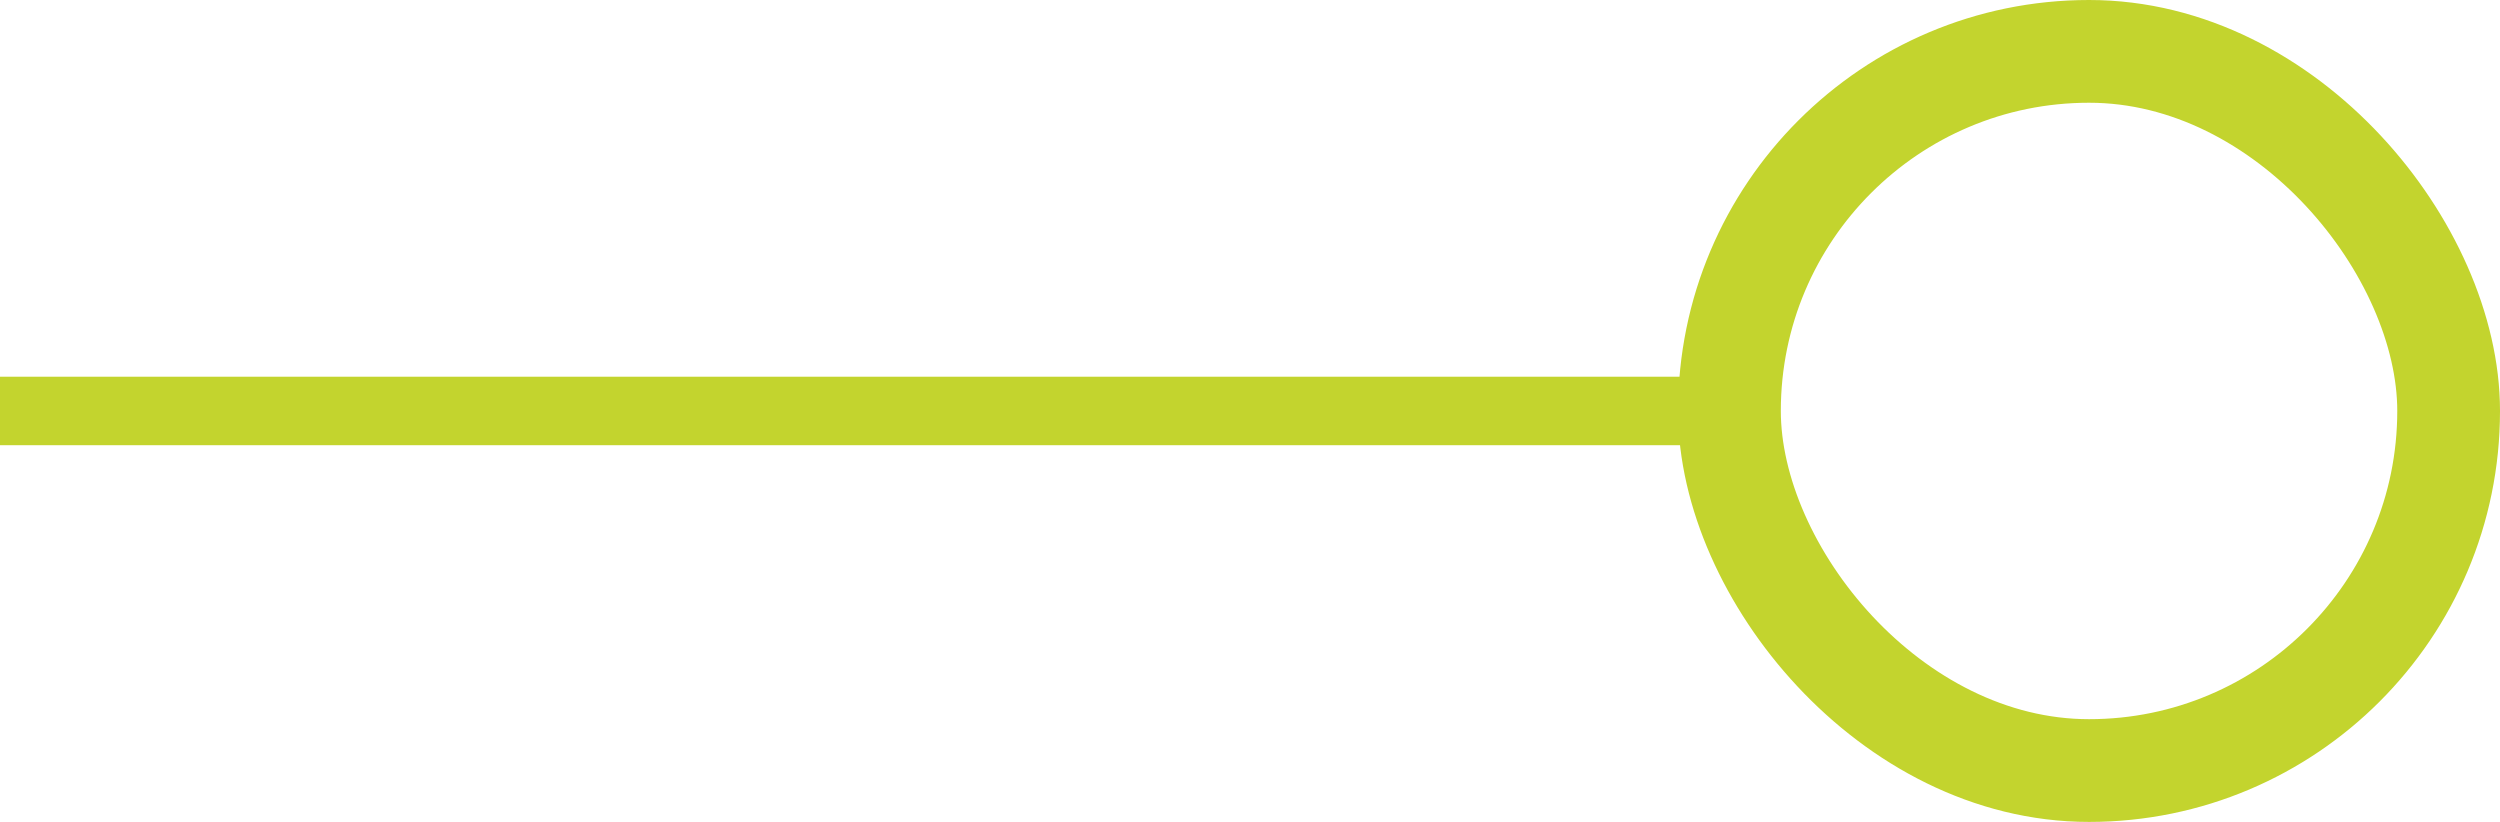
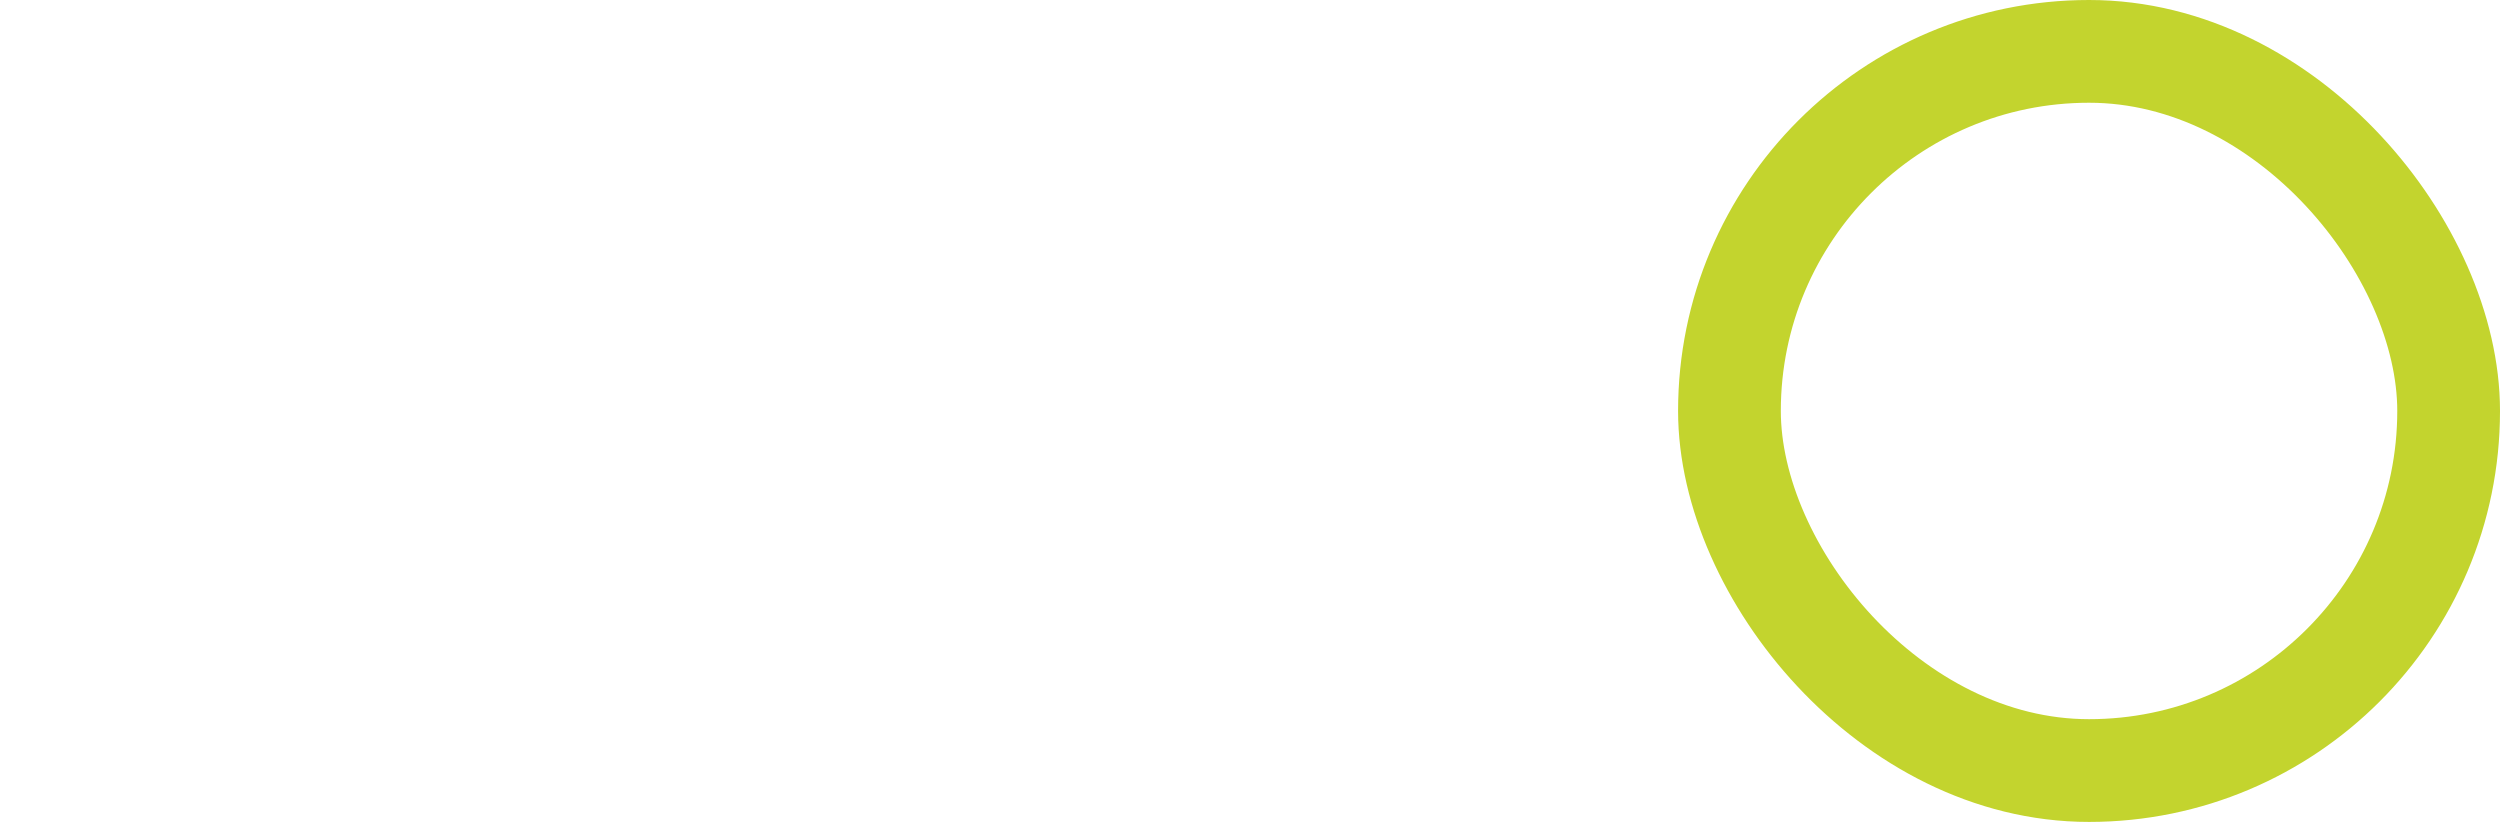
<svg xmlns="http://www.w3.org/2000/svg" width="73" height="24" viewBox="0 0 73 24">
  <g id="Group_170" data-name="Group 170" transform="translate(-41 -737)">
-     <rect id="Rectangle_147" data-name="Rectangle 147" width="50" height="2" transform="translate(41 748)" fill="#c3d42e" />
    <g id="Rectangle_408" data-name="Rectangle 408" transform="translate(90 737)" fill="none" stroke="#c3d42e" stroke-width="3">
      <rect width="24" height="24" rx="12" stroke="none" />
      <rect x="1.5" y="1.5" width="21" height="21" rx="10.5" fill="none" />
    </g>
  </g>
</svg>